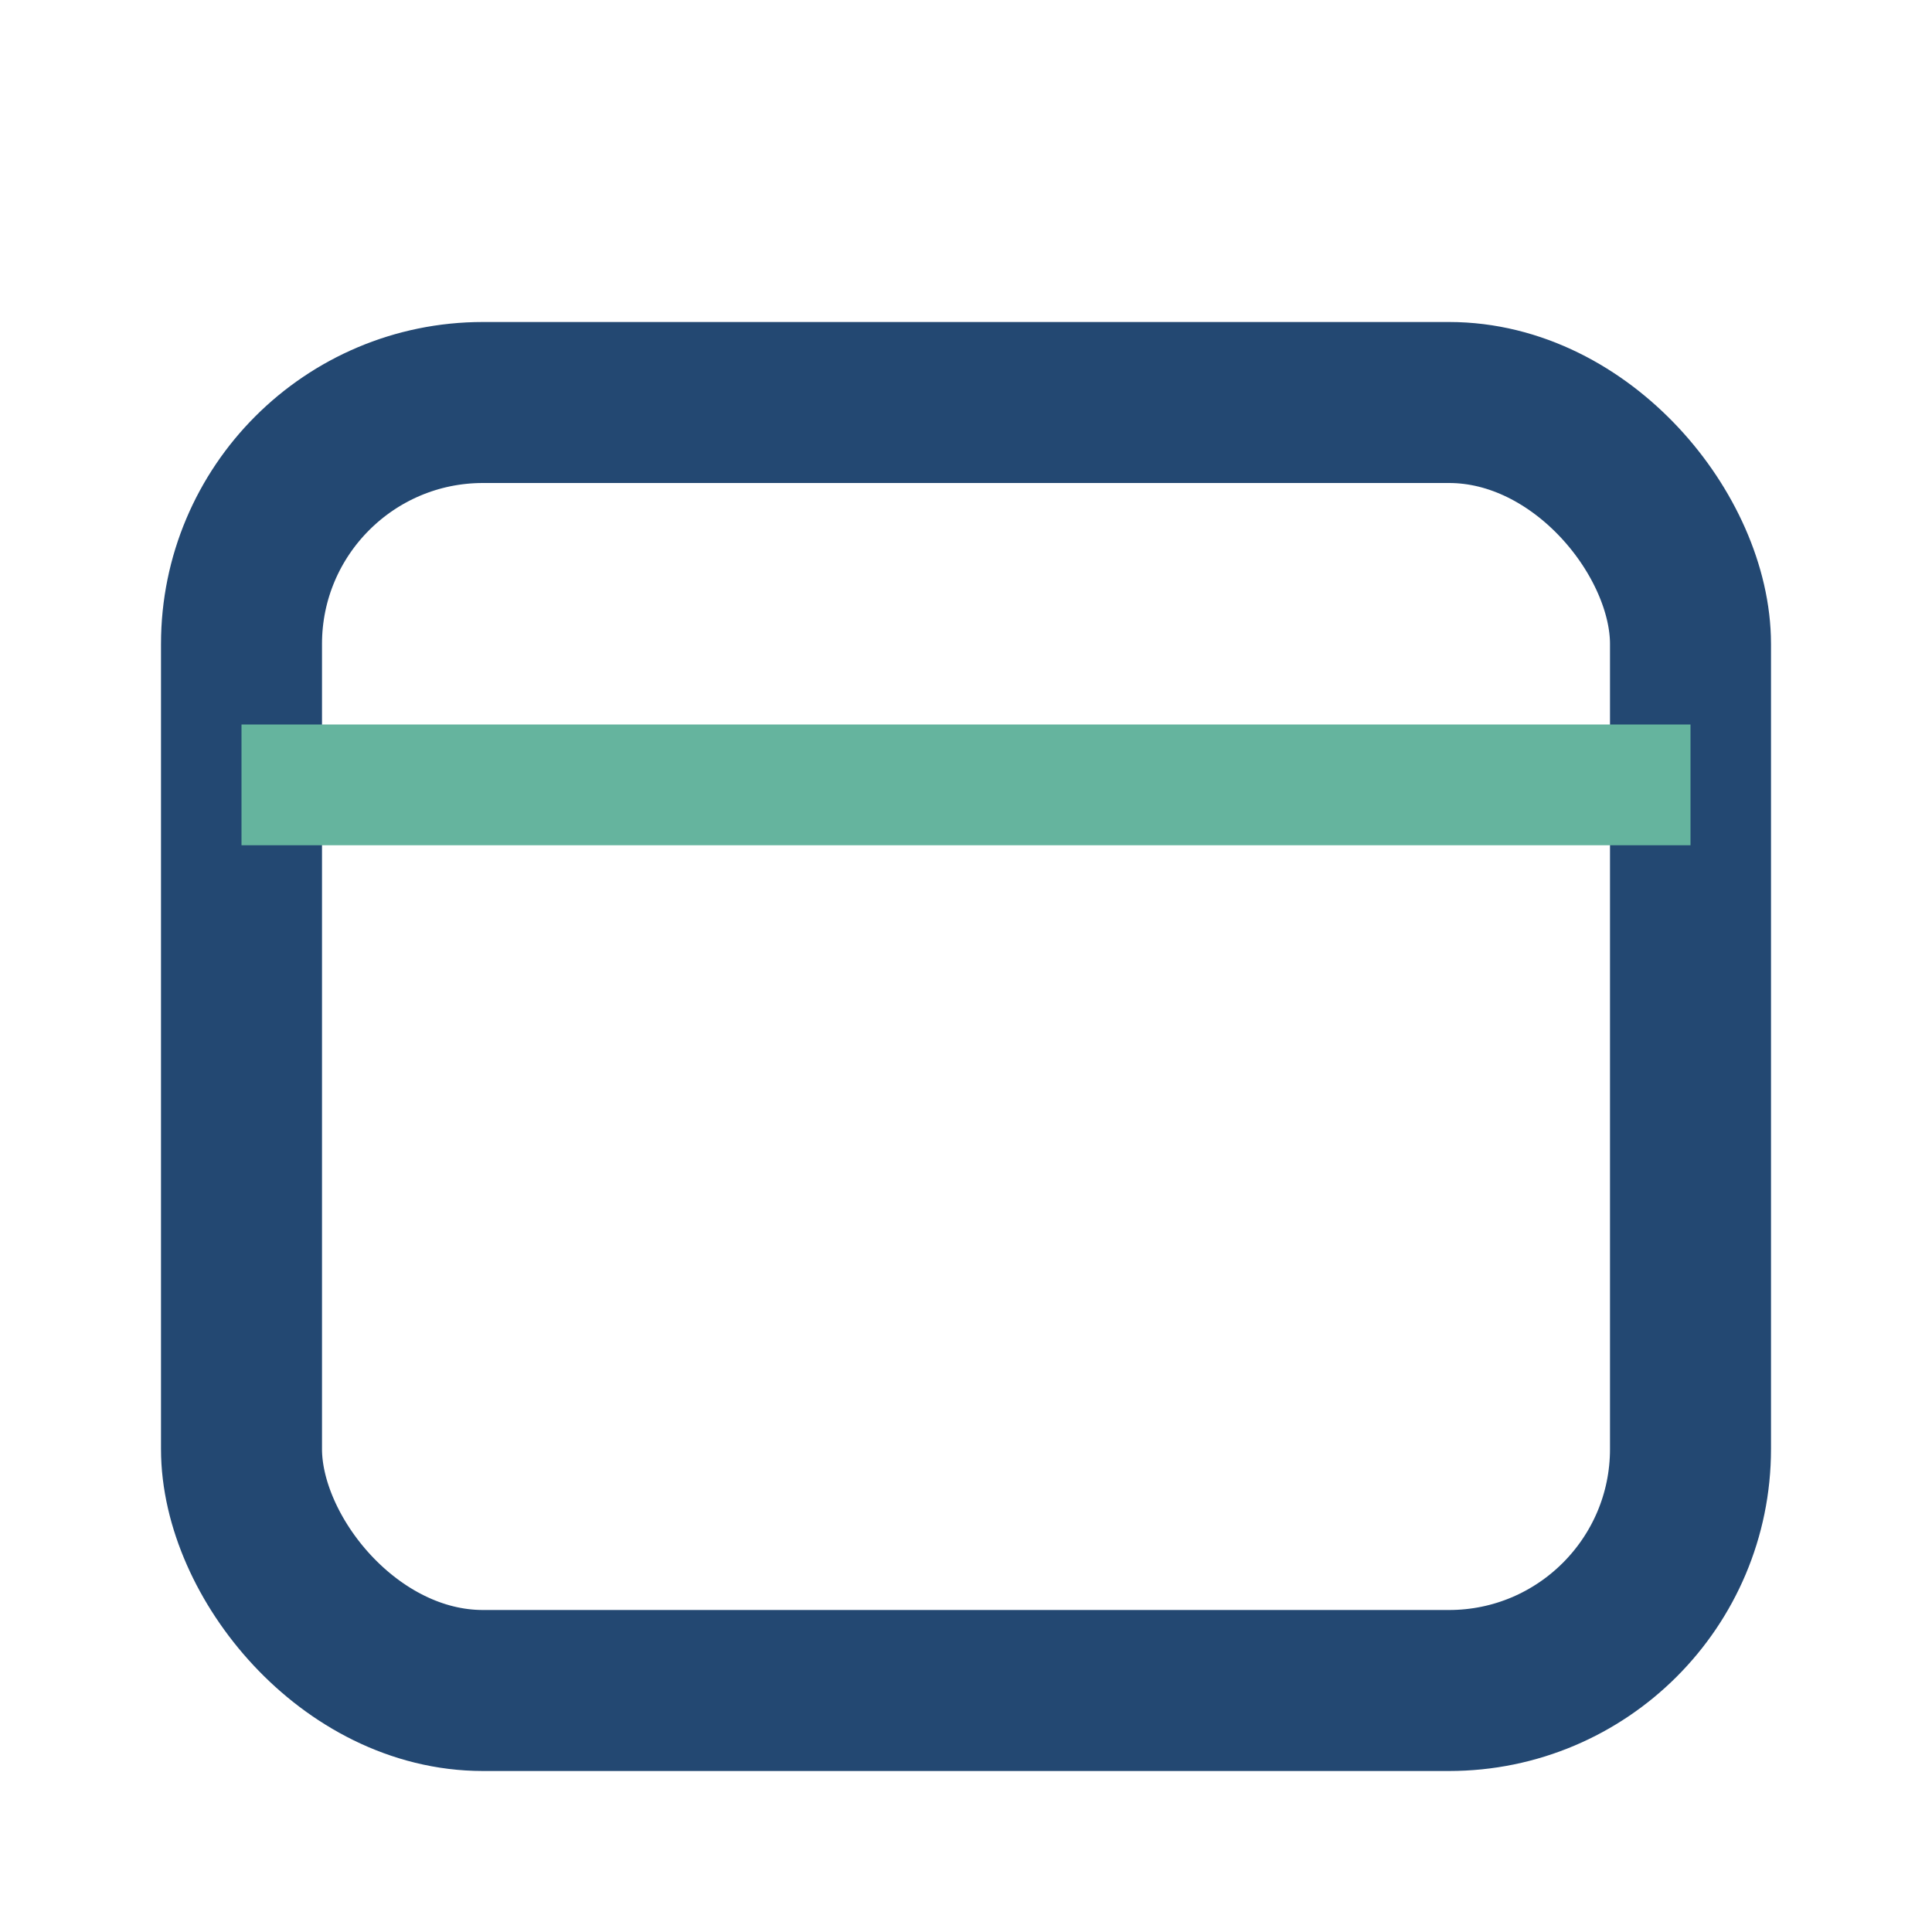
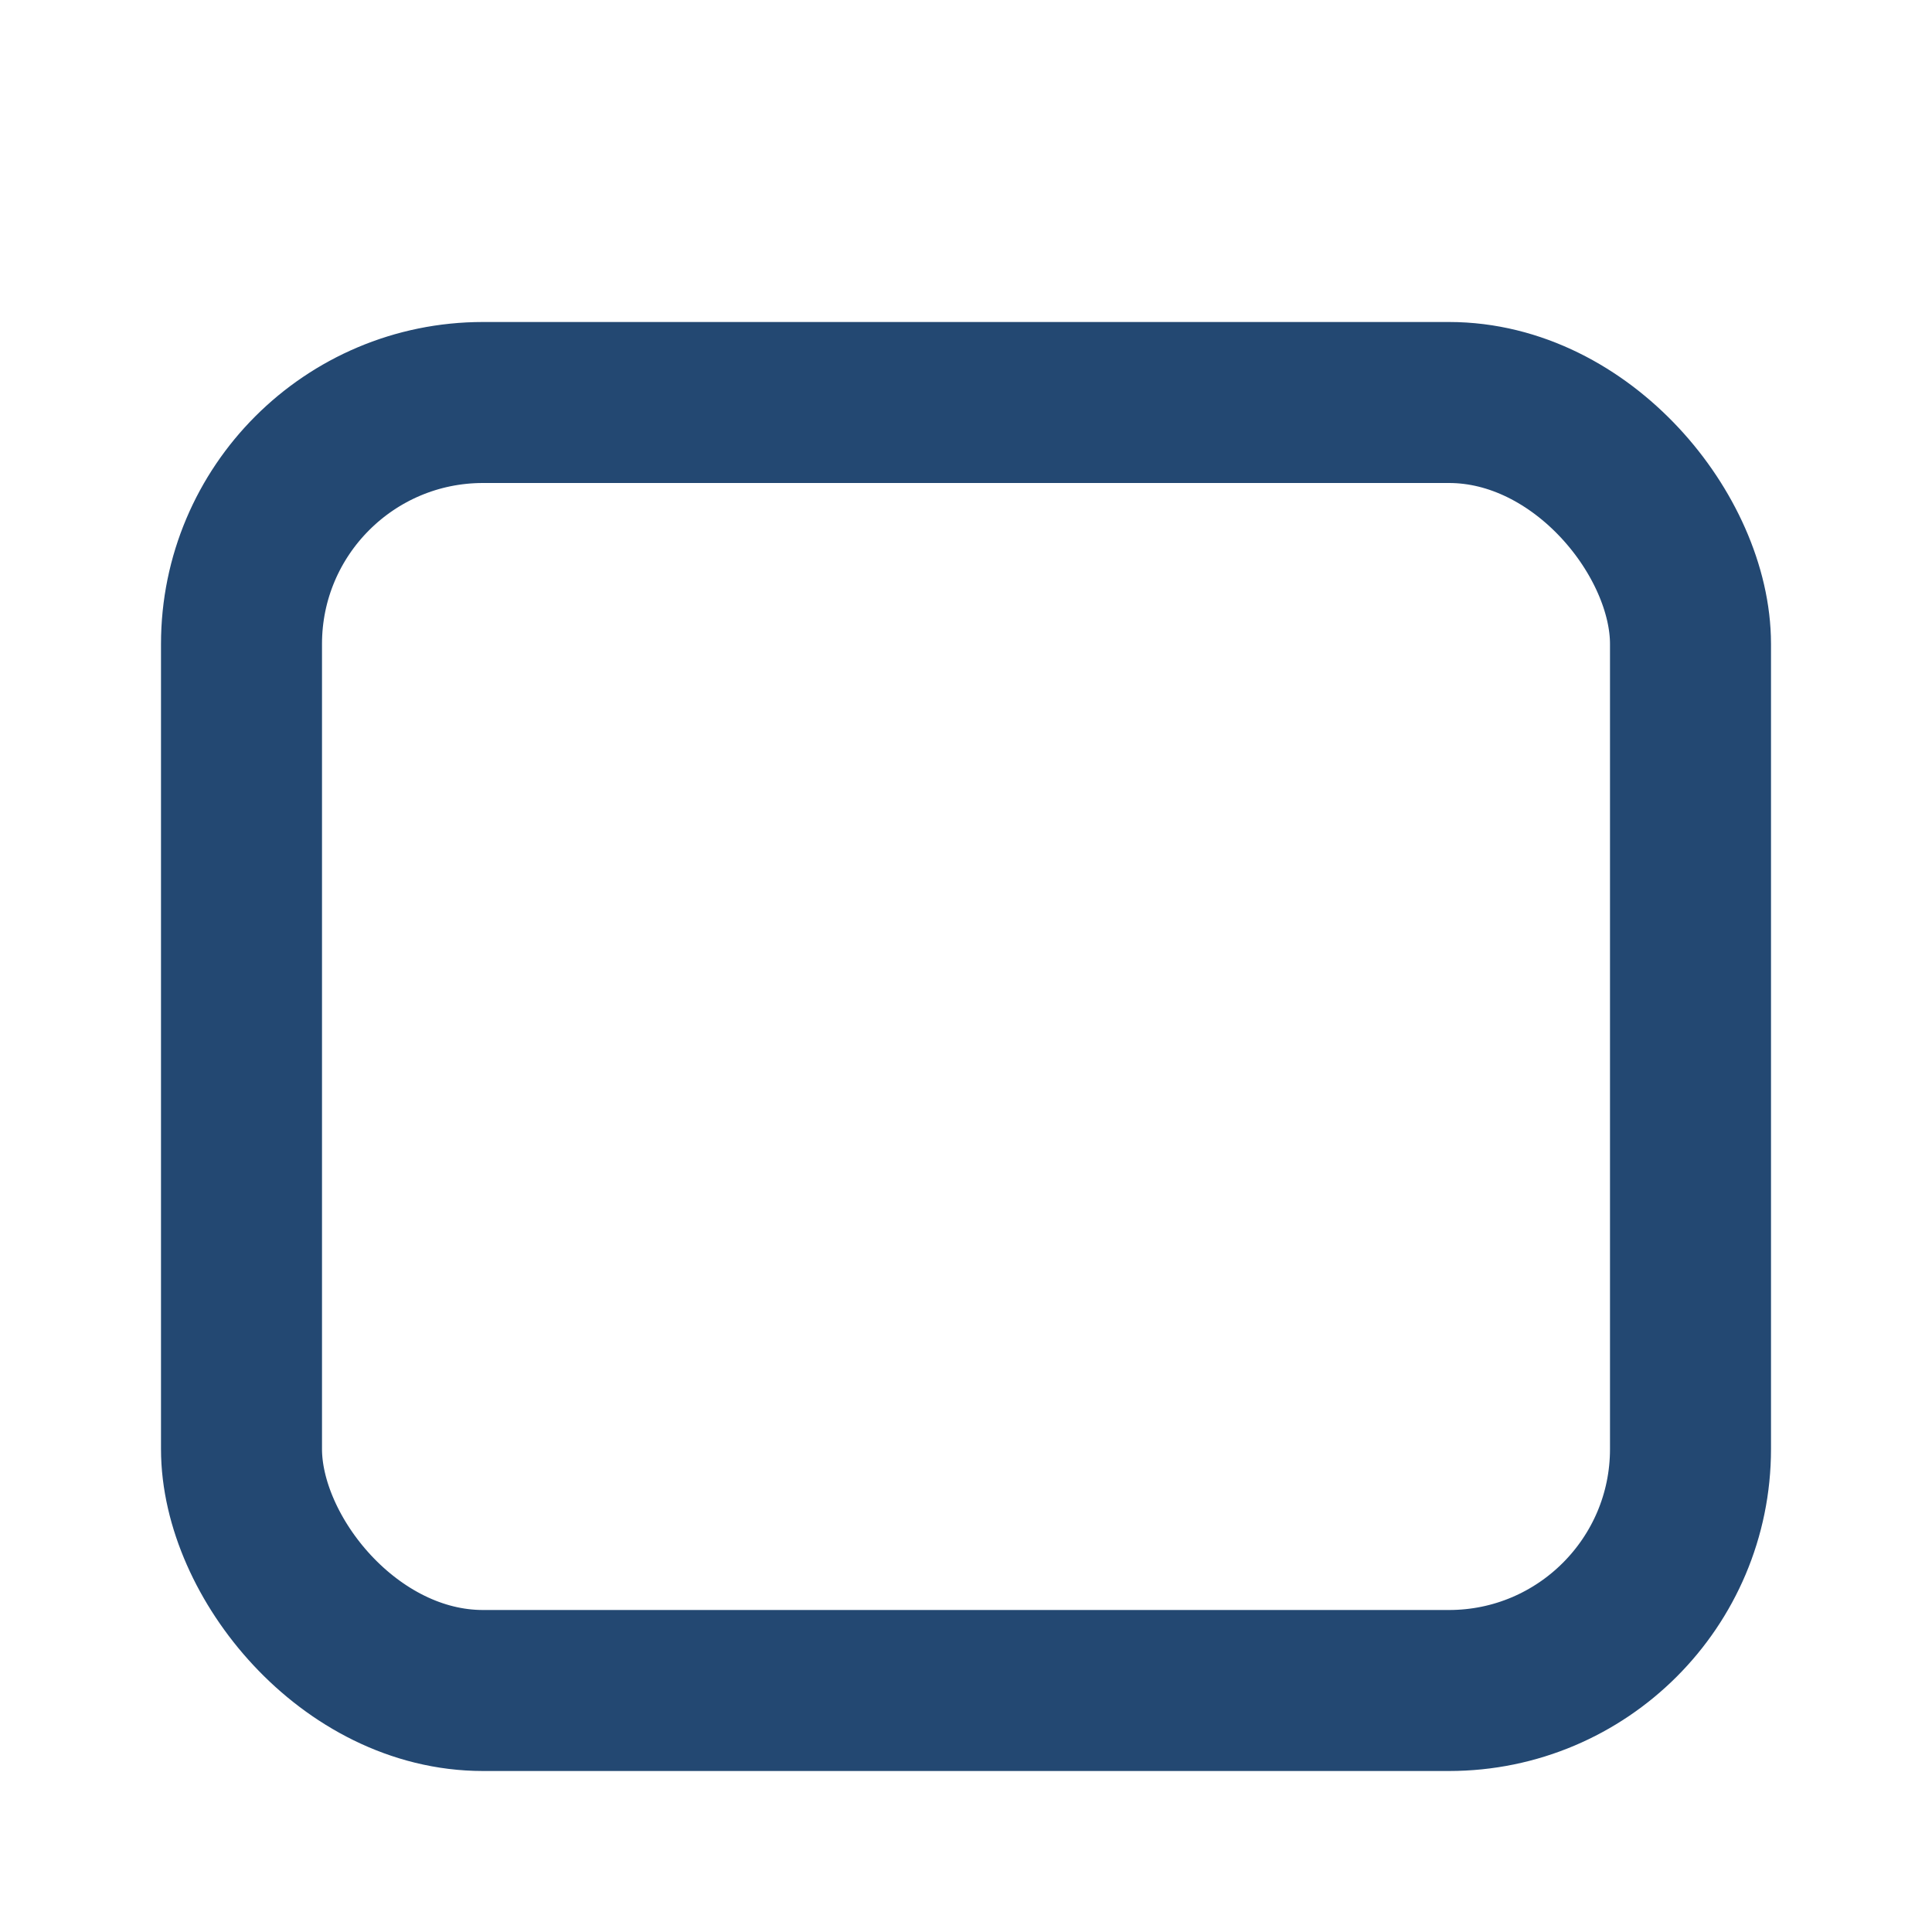
<svg xmlns="http://www.w3.org/2000/svg" width="24" height="24" viewBox="0 0 24 24">
  <rect x="3" y="5" width="18" height="16" rx="3" fill="none" stroke="#234872" stroke-width="2" />
-   <rect x="3" y="9" width="18" height="1.5" fill="#65B49E" />
</svg>